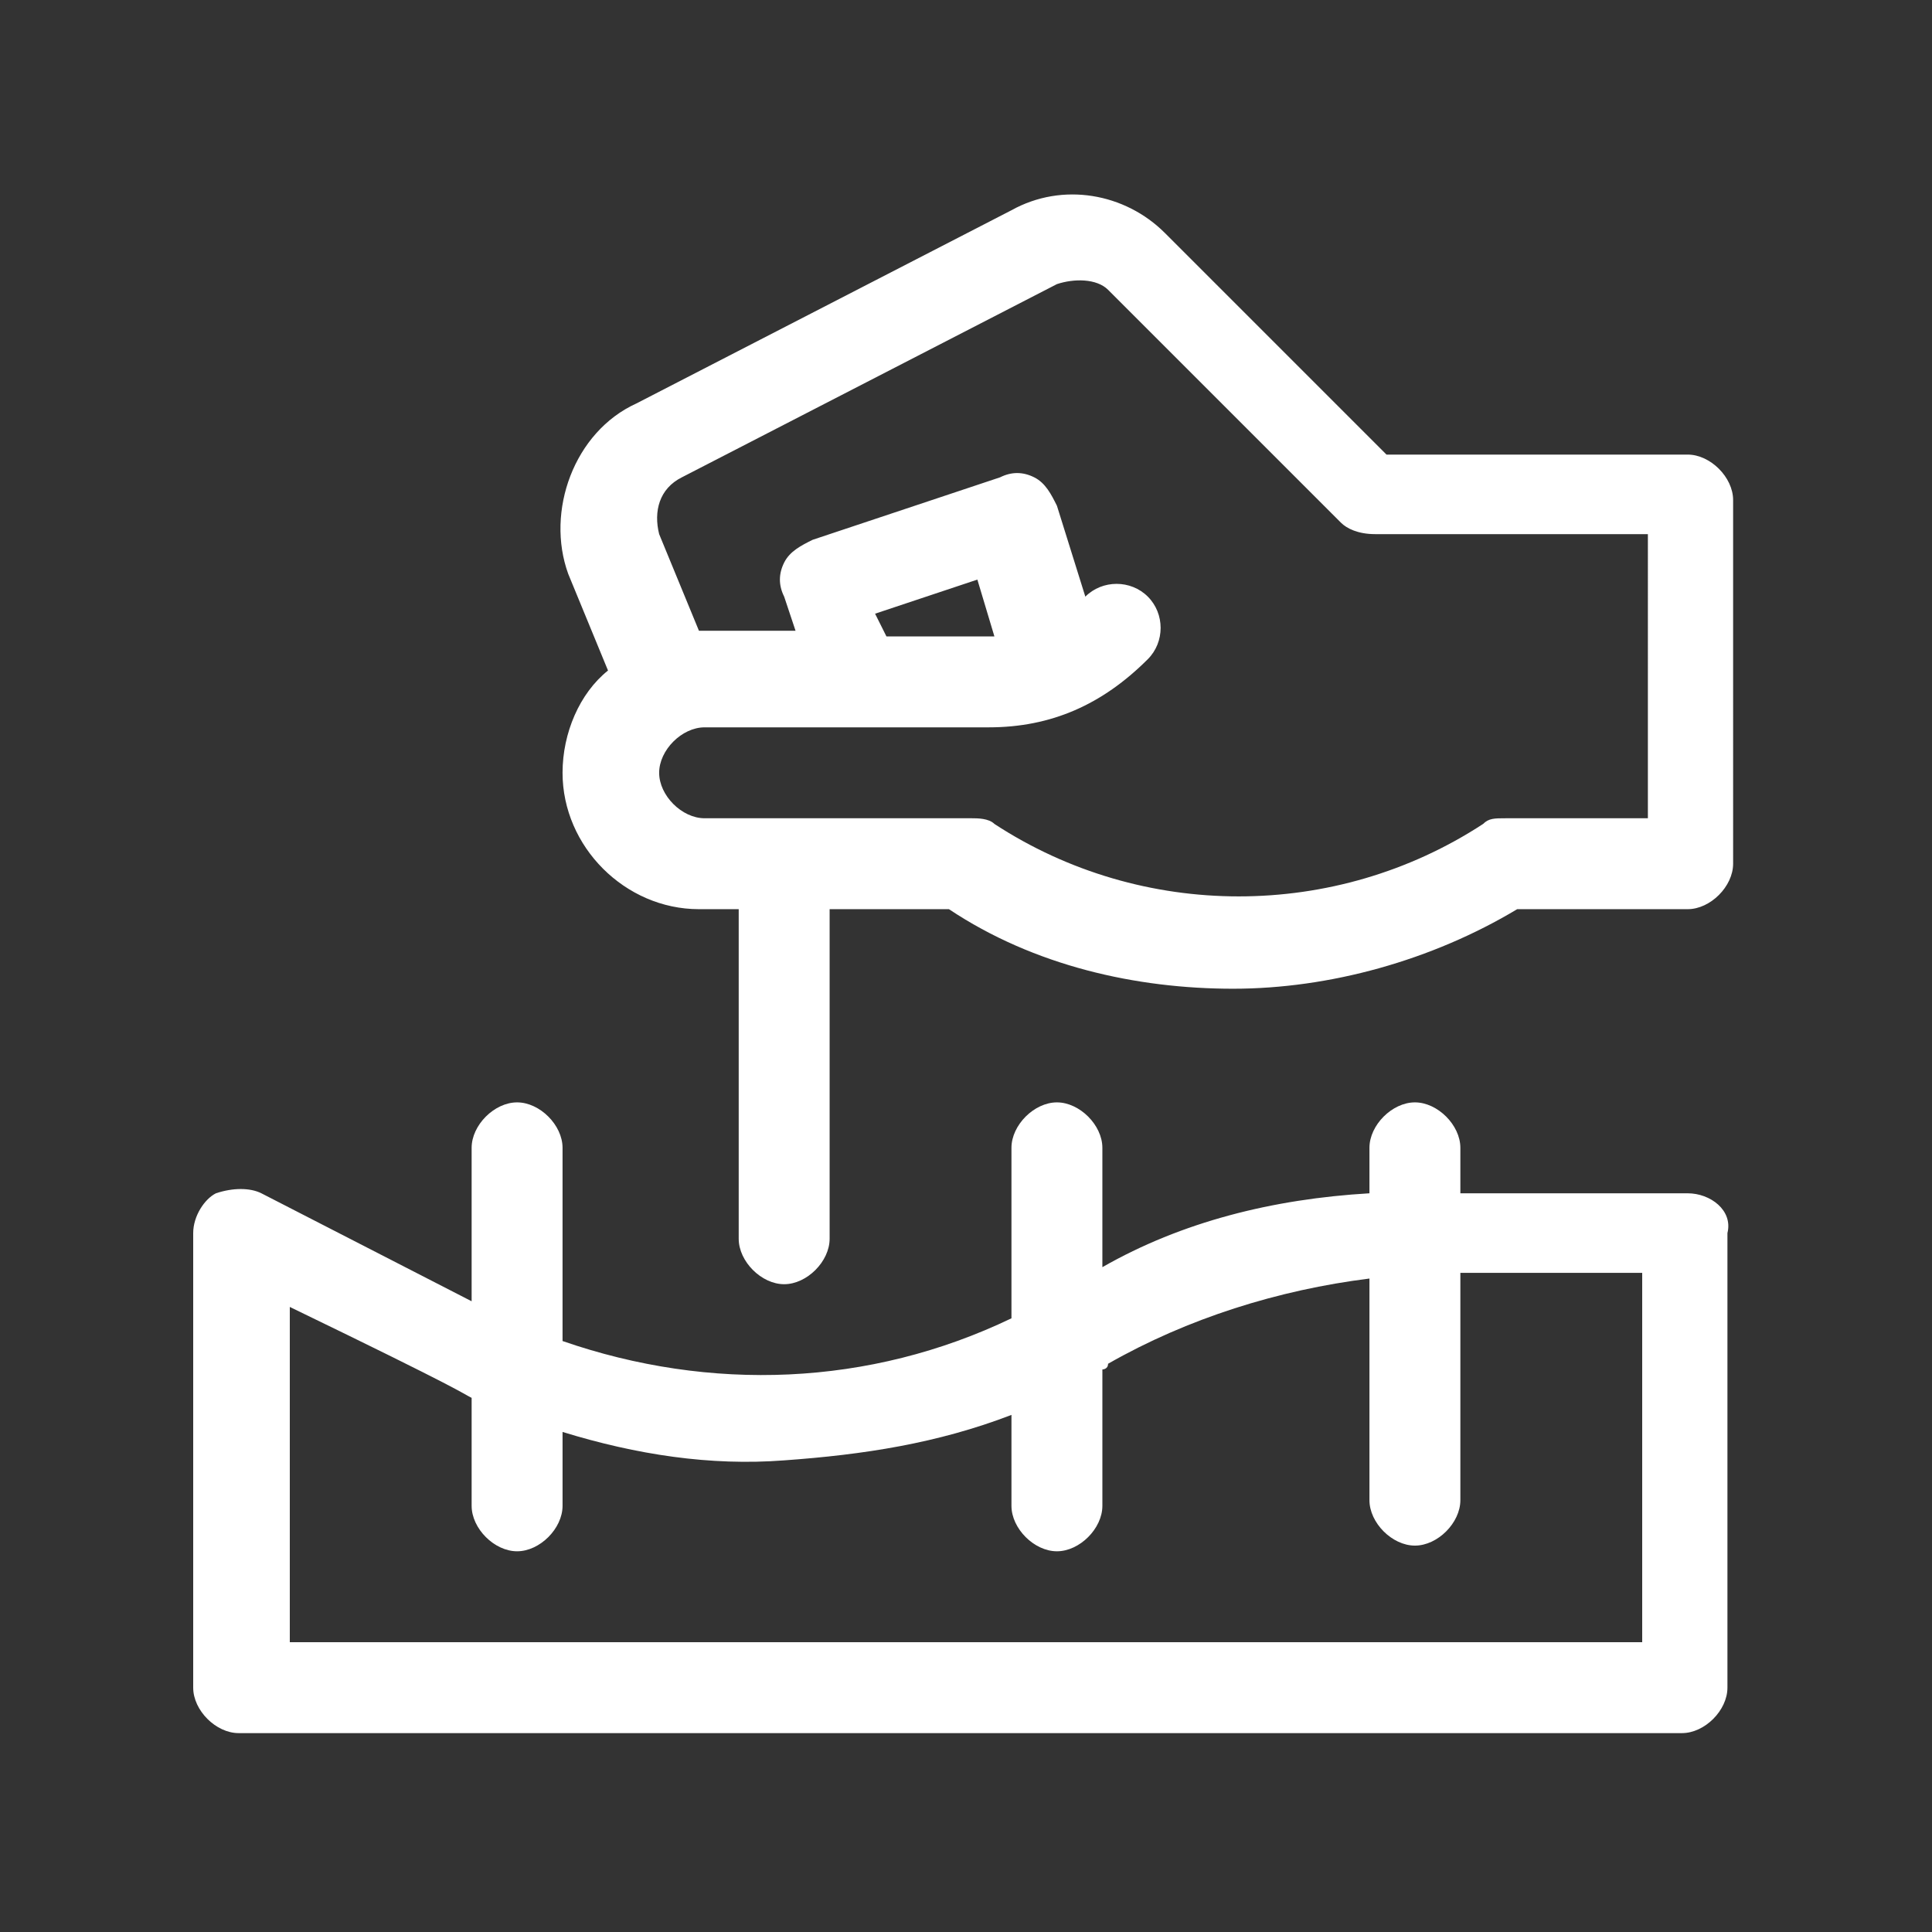
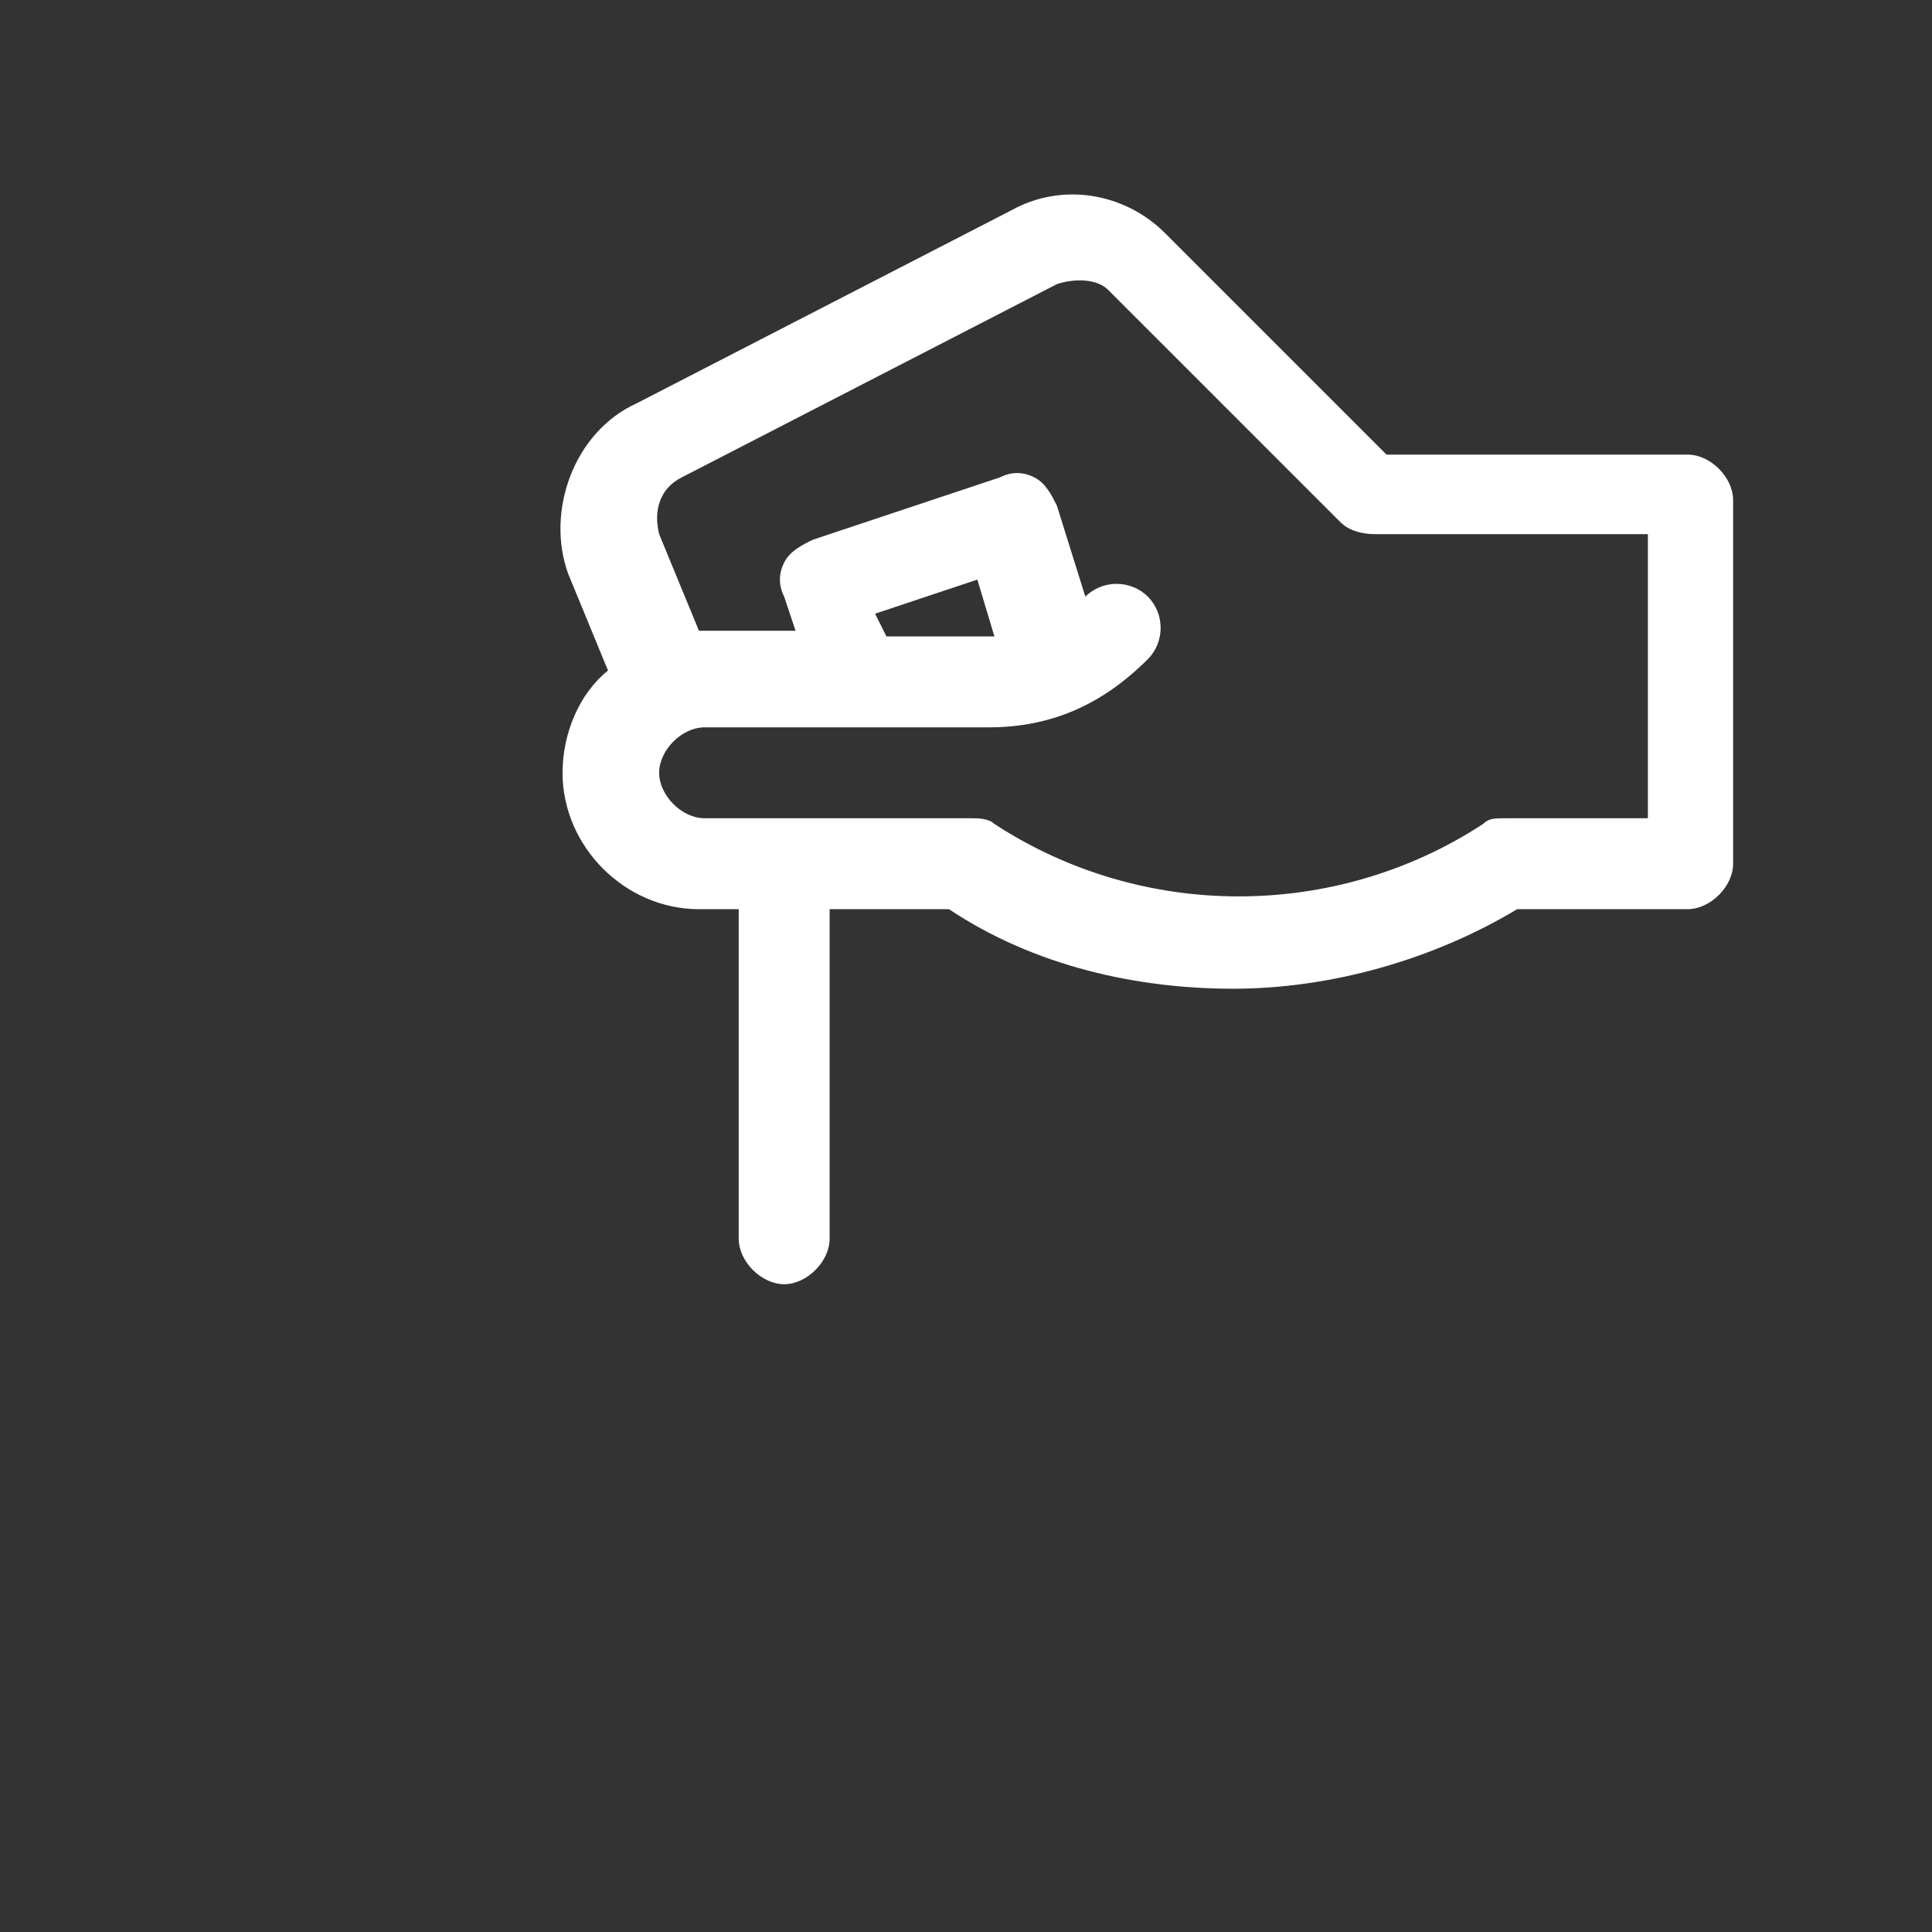
<svg xmlns="http://www.w3.org/2000/svg" version="1.1" id="Layer_1" x="0px" y="0px" width="34px" height="34px" viewBox="0 0 34 34" style="enable-background:new 0 0 34 34;" xml:space="preserve">
  <rect x="0" y="0" width="34" height="34" fill="#333333" stroke="none" />
  <style type="text/css">
	.st0{fill:#FFFFFF;}
</style>
  <g>
    <path class="st0" d="M29.7,8h-5.3c0,0-3.9-3.9-3.9-3.9c-0.7-0.7-1.8-0.9-2.7-0.4c0,0-6.6,3.4-6.6,3.4c-1.1,0.5-1.6,1.9-1.2,3   l0.7,1.7c-0.5,0.4-0.8,1.1-0.8,1.8c0,1.3,1.1,2.4,2.4,2.4H13v5.8c0,0.4,0.4,0.8,0.8,0.8c0.4,0,0.8-0.4,0.8-0.8v-5.8h2.1   c1.5,1,3.3,1.4,5,1.4c1.7,0,3.5-0.5,5-1.4h3c0.4,0,0.8-0.4,0.8-0.8V8.8C30.5,8.4,30.1,8,29.7,8z M28.9,14.4h-2.4   c-0.2,0-0.3,0-0.4,0.1c-2.6,1.7-6,1.7-8.6,0c-0.1-0.1-0.3-0.1-0.4-0.1h-4.7c-0.4,0-0.8-0.4-0.8-0.8c0-0.4,0.4-0.8,0.8-0.8h5   c1.1,0,2-0.4,2.8-1.2c0.3-0.3,0.3-0.8,0-1.1c-0.3-0.3-0.8-0.3-1.1,0c0,0,0,0,0,0l-0.5-1.6c-0.1-0.2-0.2-0.4-0.4-0.5   c-0.2-0.1-0.4-0.1-0.6,0l-3.3,1.1c-0.2,0.1-0.4,0.2-0.5,0.4c-0.1,0.2-0.1,0.4,0,0.6l0.2,0.6c0,0-1.6,0-1.7,0l-0.7-1.7   c-0.1-0.4,0-0.8,0.4-1c0,0,6.6-3.4,6.6-3.4c0.3-0.1,0.7-0.1,0.9,0.1l4.1,4.1c0.1,0.1,0.3,0.2,0.6,0.2h4.8V14.4z M15.4,10.8l1.8-0.6   l0.3,1c-0.1,0-0.1,0-0.2,0h-1.7L15.4,10.8z" />
-     <path class="st0" d="M29.7,21h-4v-0.8c0-0.4-0.4-0.8-0.8-0.8c-0.4,0-0.8,0.4-0.8,0.8V21c-1.7,0.1-3.3,0.5-4.7,1.3v-2.1   c0-0.4-0.4-0.8-0.8-0.8c-0.4,0-0.8,0.4-0.8,0.8v3c-2.5,1.2-5.3,1.3-7.9,0.4v-3.4c0-0.4-0.4-0.8-0.8-0.8c-0.4,0-0.8,0.4-0.8,0.8v2.7   L4.6,21c-0.2-0.1-0.5-0.1-0.8,0c-0.2,0.1-0.4,0.4-0.4,0.7v8c0,0.4,0.4,0.8,0.8,0.8h25.4c0.4,0,0.8-0.4,0.8-0.8v-8   C30.5,21.3,30.1,21,29.7,21z M28.9,28.9H5.1V23c3.1,1.5,3,1.5,3.2,1.6v1.9c0,0.4,0.4,0.8,0.8,0.8c0.4,0,0.8-0.4,0.8-0.8v-1.3   c1.3,0.4,2.6,0.6,3.9,0.5c1.4-0.1,2.7-0.3,4-0.8v1.6c0,0.4,0.4,0.8,0.8,0.8c0.4,0,0.8-0.4,0.8-0.8v-2.4c0,0,0.1,0,0.1-0.1   c1.4-0.8,3-1.3,4.6-1.5v3.9c0,0.4,0.4,0.8,0.8,0.8c0.4,0,0.8-0.4,0.8-0.8v-4h3.2V28.9z" />
  </g>
</svg>